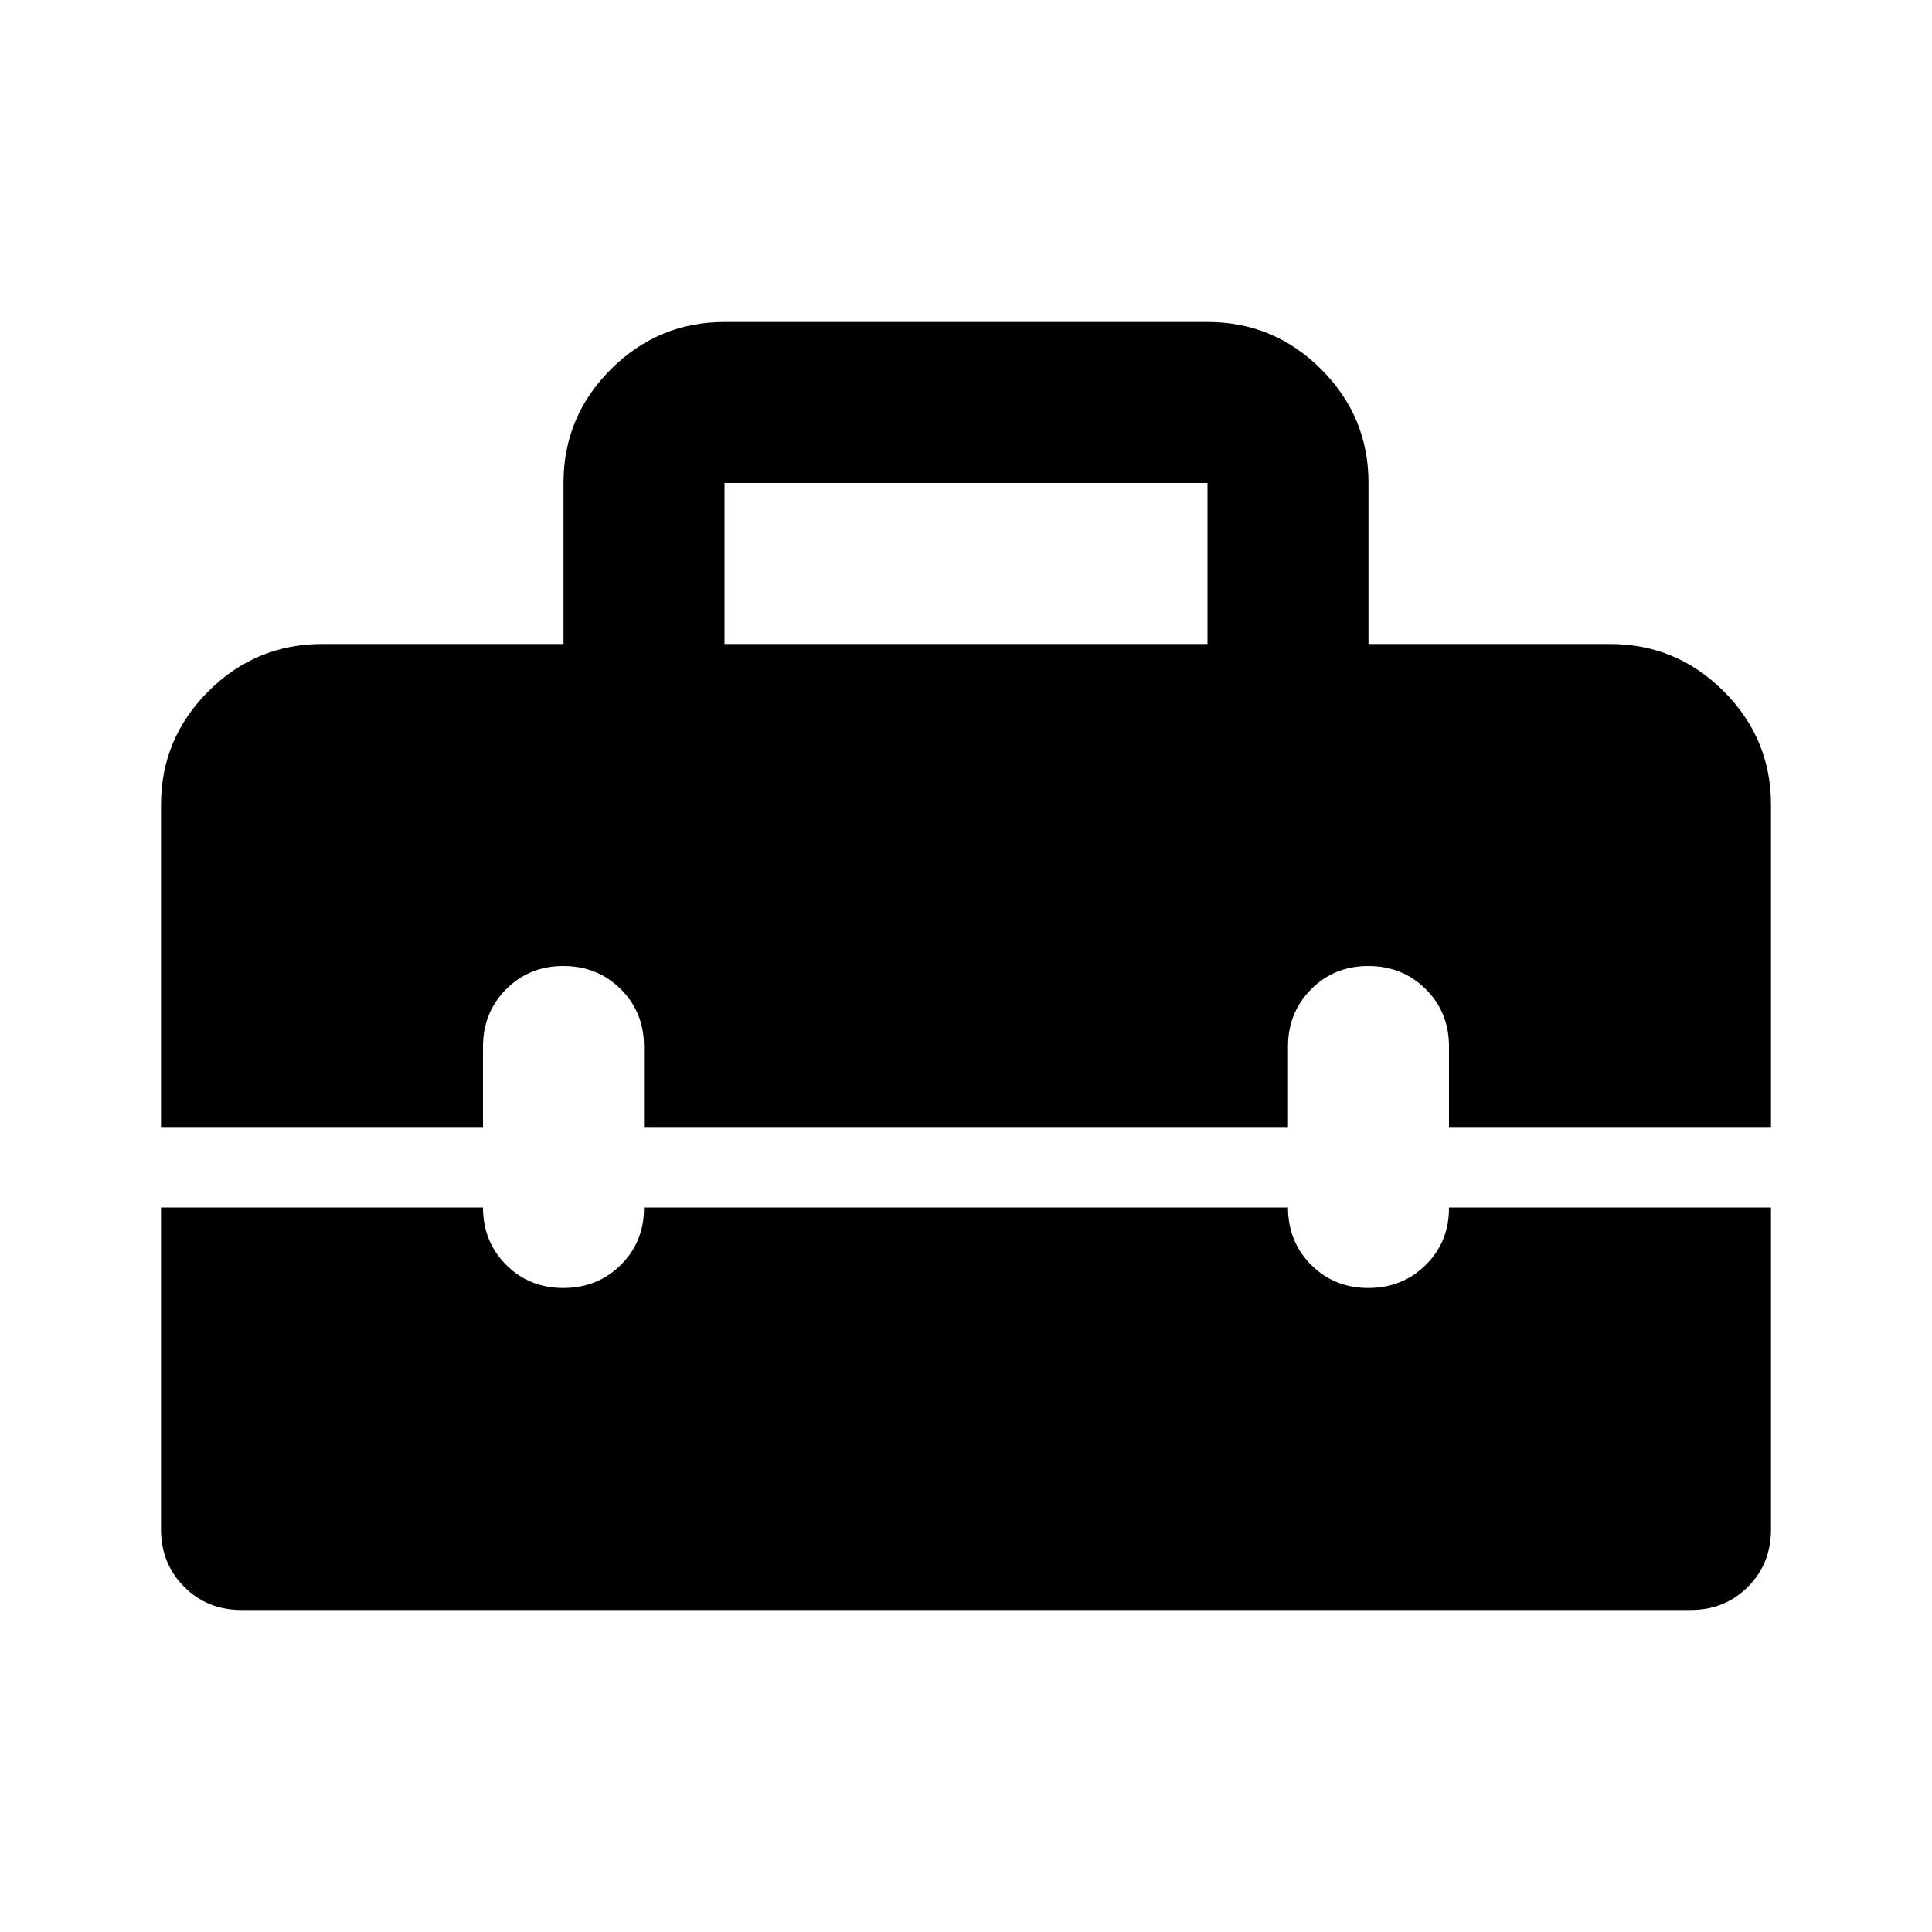
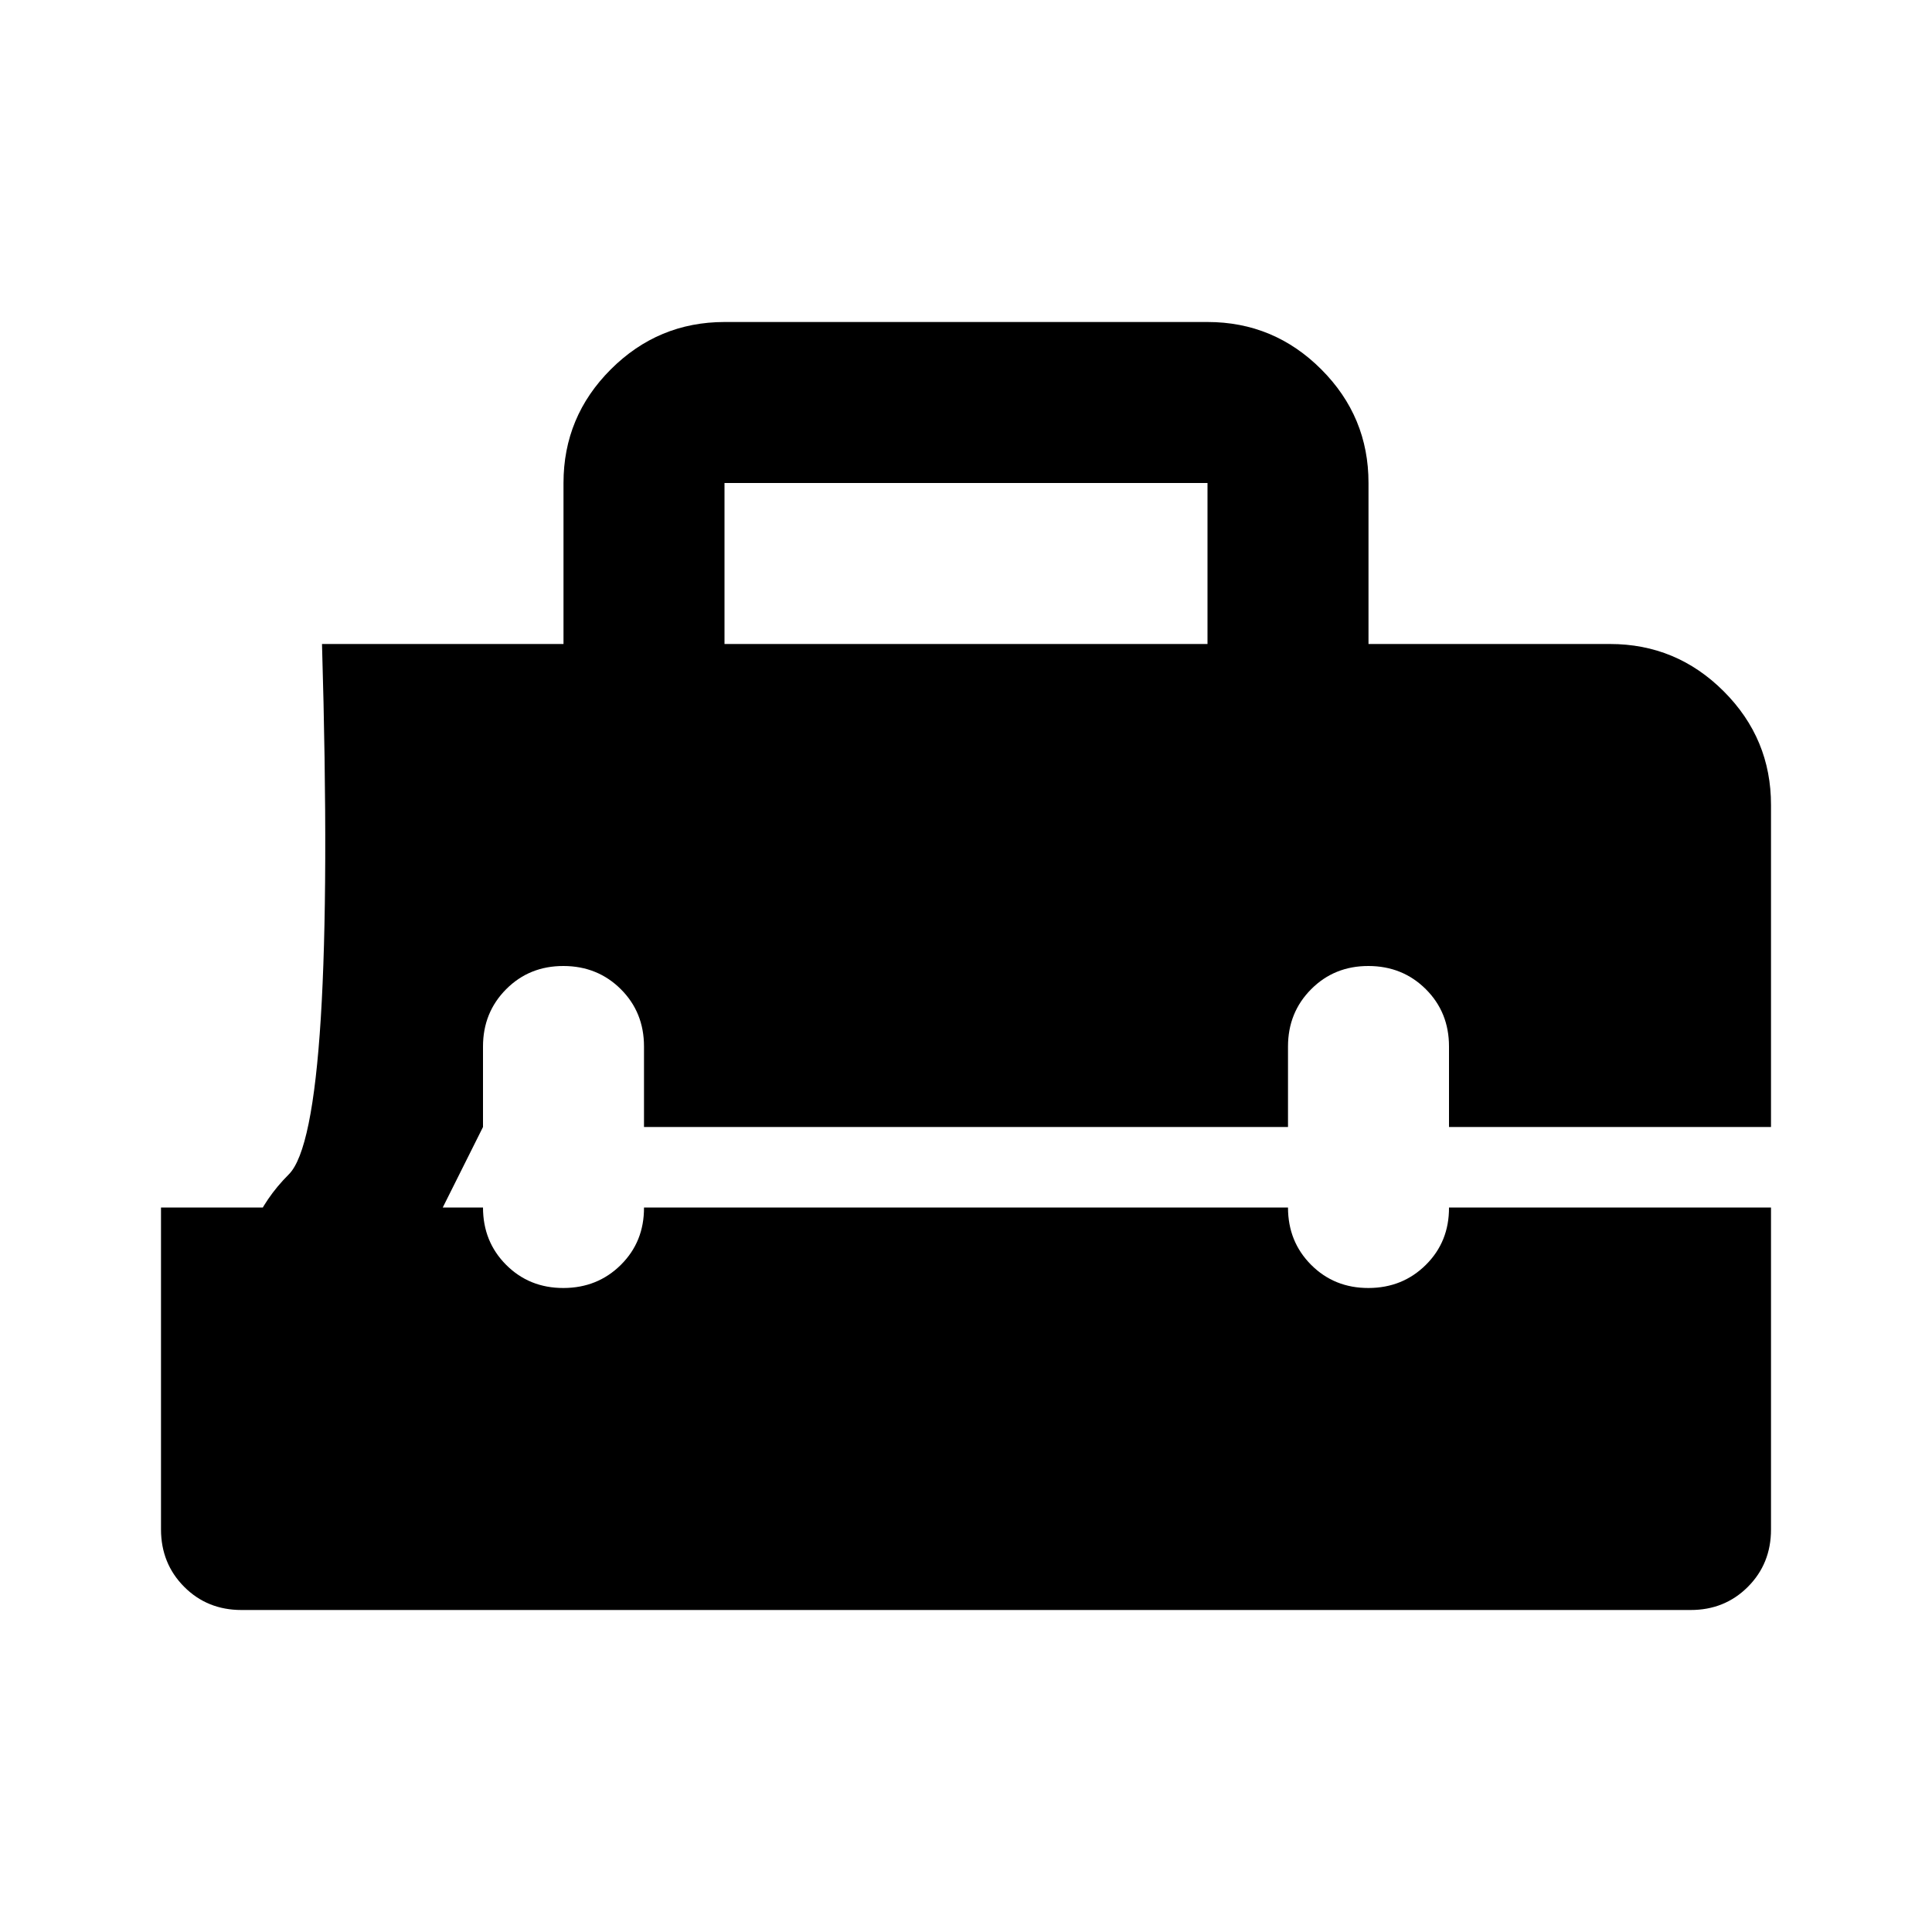
<svg xmlns="http://www.w3.org/2000/svg" width="800" height="800" viewBox="0 0 24 24">
-   <path fill="currentColor" d="M9 8h6V6H9zM3 20q-.425 0-.712-.288T2 19v-4h4q0 .425.288.713T7 16t.713-.288T8 15h8q0 .425.288.713T17 16t.713-.288T18 15h4v4q0 .425-.288.713T21 20zm-1-6v-4q0-.825.588-1.412T4 8h3V6q0-.825.588-1.412T9 4h6q.825 0 1.413.588T17 6v2h3q.825 0 1.413.588T22 10v4h-4v-1q0-.425-.288-.712T17 12t-.712.288T16 13v1H8v-1q0-.425-.288-.712T7 12t-.712.288T6 13v1z" />
+   <path fill="currentColor" d="M9 8h6V6H9zM3 20q-.425 0-.712-.288T2 19v-4h4q0 .425.288.713T7 16t.713-.288T8 15h8q0 .425.288.713T17 16t.713-.288T18 15h4v4q0 .425-.288.713T21 20zv-4q0-.825.588-1.412T4 8h3V6q0-.825.588-1.412T9 4h6q.825 0 1.413.588T17 6v2h3q.825 0 1.413.588T22 10v4h-4v-1q0-.425-.288-.712T17 12t-.712.288T16 13v1H8v-1q0-.425-.288-.712T7 12t-.712.288T6 13v1z" />
</svg>